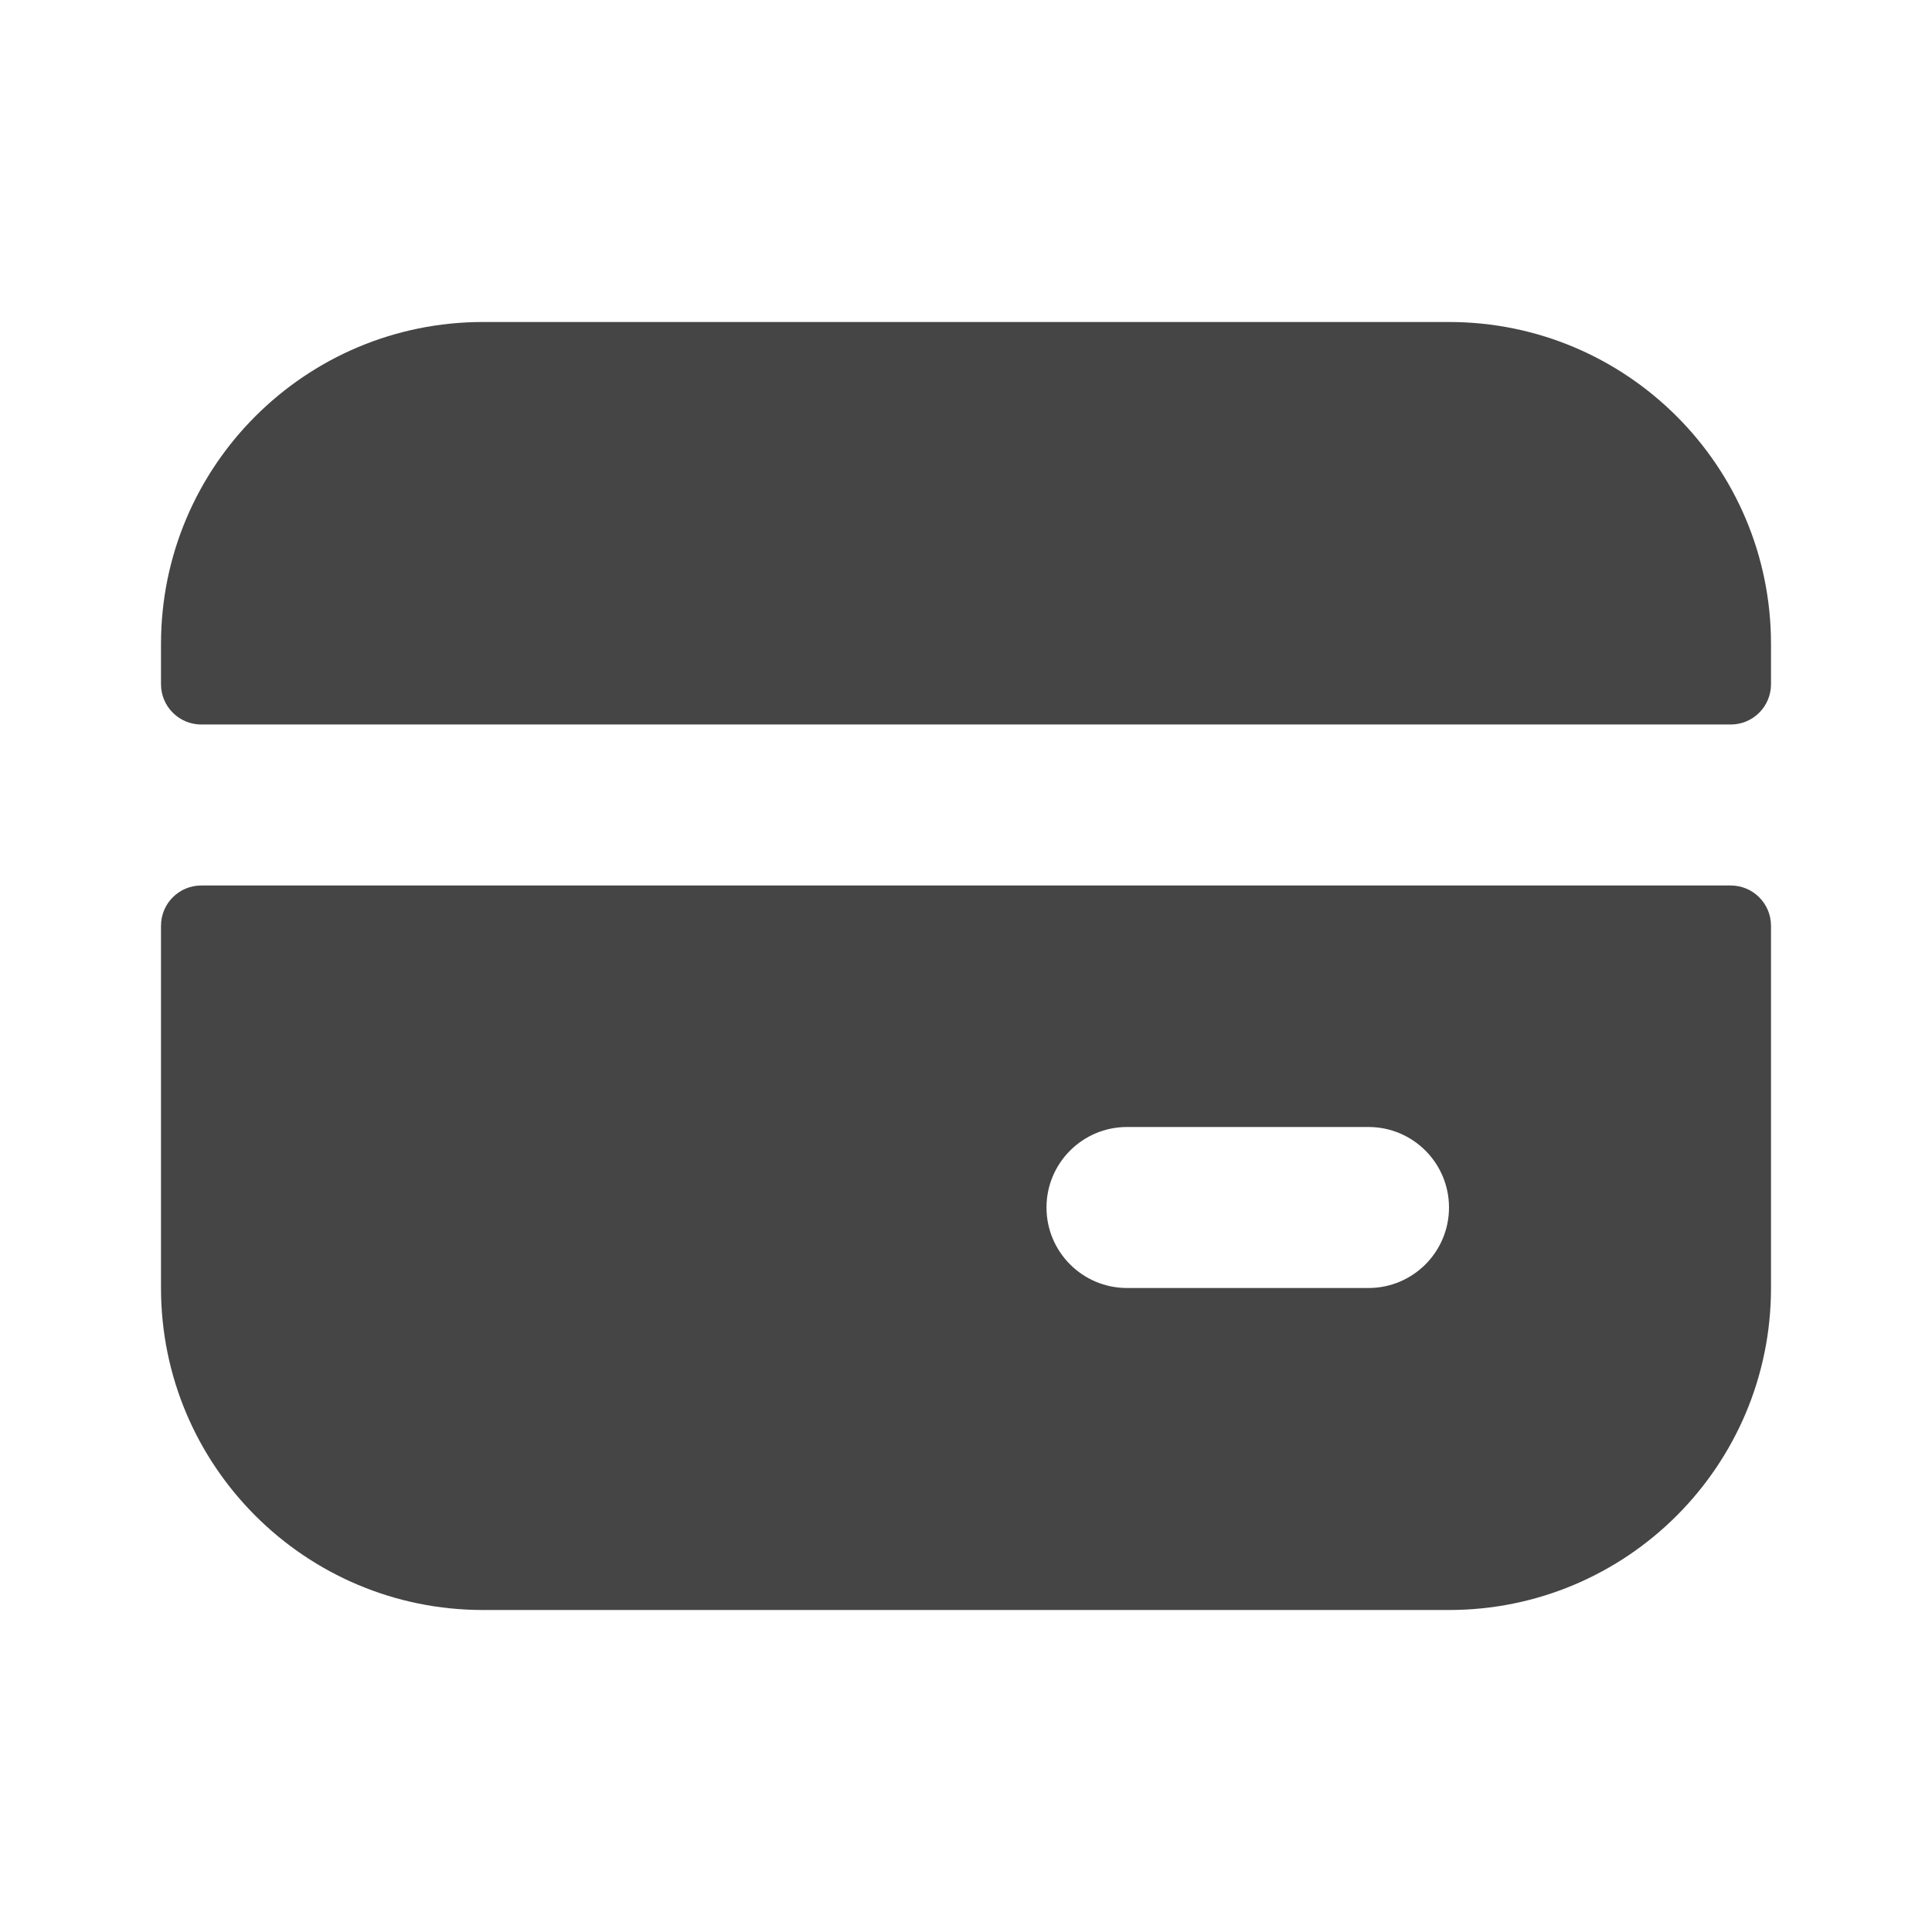
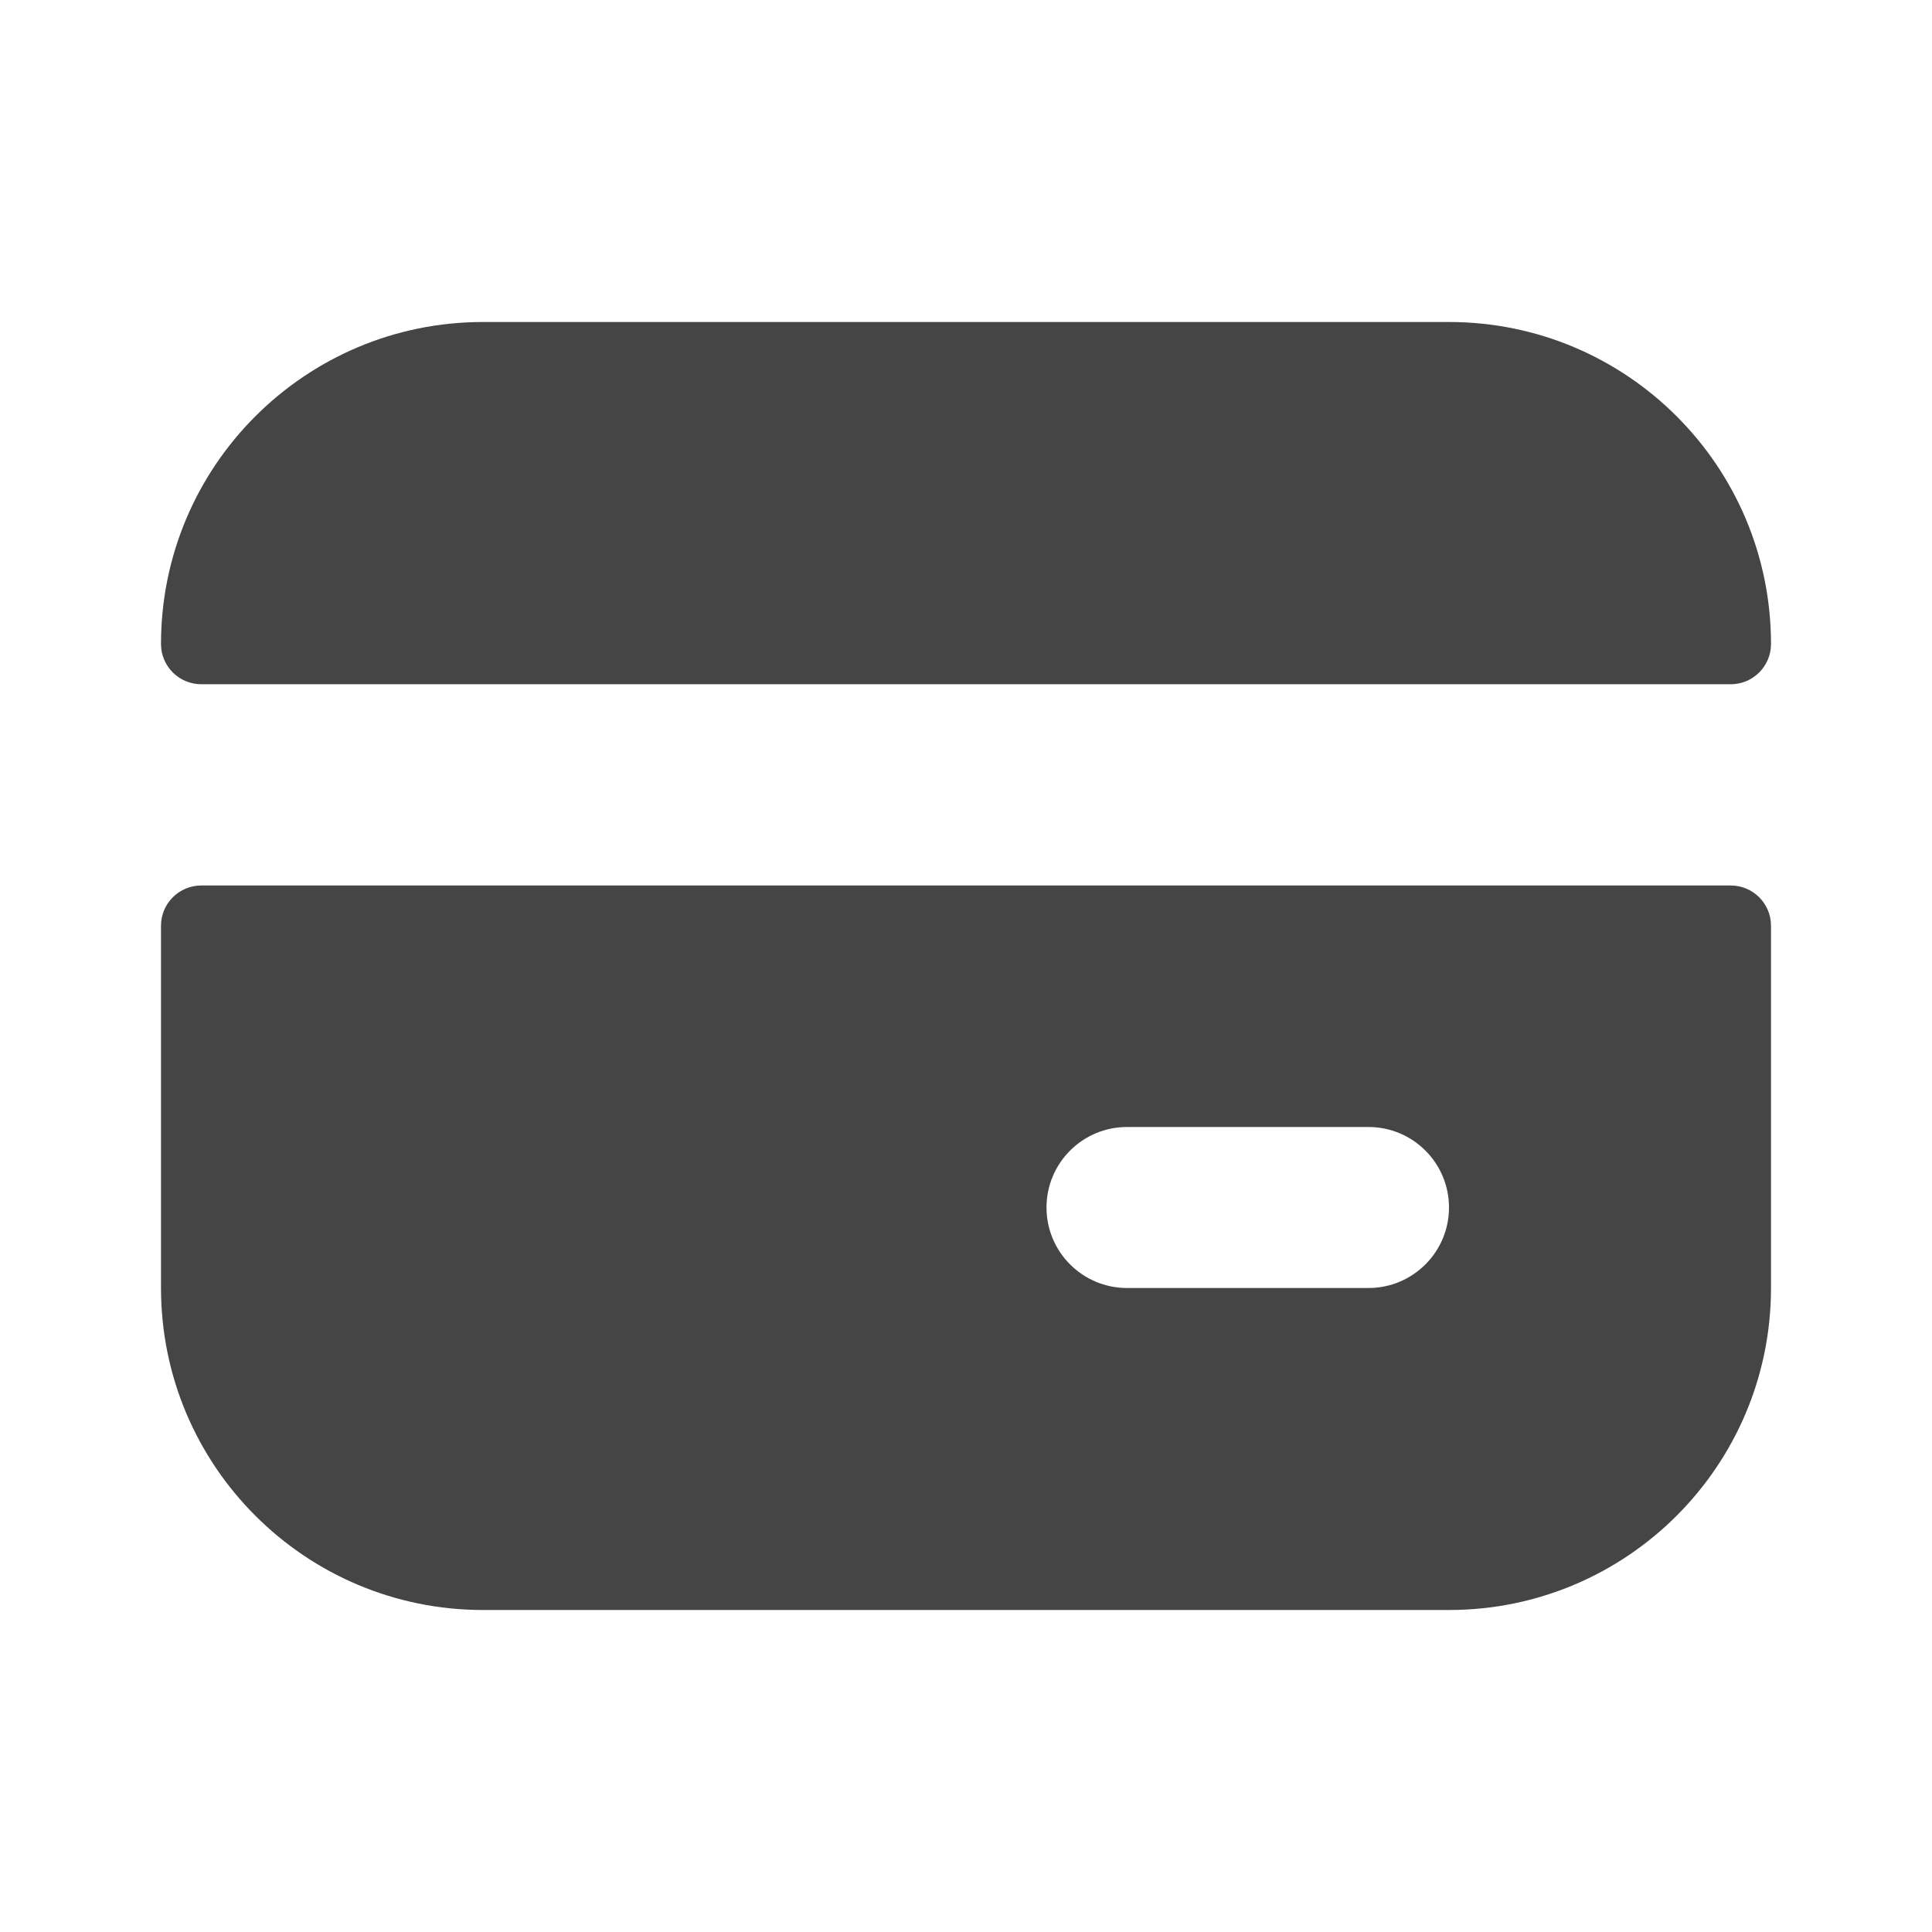
<svg xmlns="http://www.w3.org/2000/svg" fill="none" viewBox="0 0 24 24">
-   <path clip-rule="evenodd" d="m2 8c0-2.209 1.791-4 4-4h12c2.209 0 4 1.791 4 4v.5c0 .276-.224.5-.5.5h-19c-.276 0-.5-.224-.5-.5zm.5 3c-.276 0-.5.224-.5.5v4.5c0 2.209 1.791 4 4 4h12c2.209 0 4-1.791 4-4v-4.5c0-.276-.224-.5-.5-.5zm10.5 4c0-.552.448-1 1-1h3c.552 0 1 .448 1 1s-.448 1-1 1h-3c-.552 0-1-.448-1-1z" fill="rgb(0,0,0)" fill-rule="evenodd" style="fill: rgb(69, 69, 69);" />
+   <path clip-rule="evenodd" d="m2 8c0-2.209 1.791-4 4-4h12c2.209 0 4 1.791 4 4c0 .276-.224.5-.5.5h-19c-.276 0-.5-.224-.5-.5zm.5 3c-.276 0-.5.224-.5.5v4.5c0 2.209 1.791 4 4 4h12c2.209 0 4-1.791 4-4v-4.5c0-.276-.224-.5-.5-.5zm10.5 4c0-.552.448-1 1-1h3c.552 0 1 .448 1 1s-.448 1-1 1h-3c-.552 0-1-.448-1-1z" fill="rgb(0,0,0)" fill-rule="evenodd" style="fill: rgb(69, 69, 69);" />
</svg>